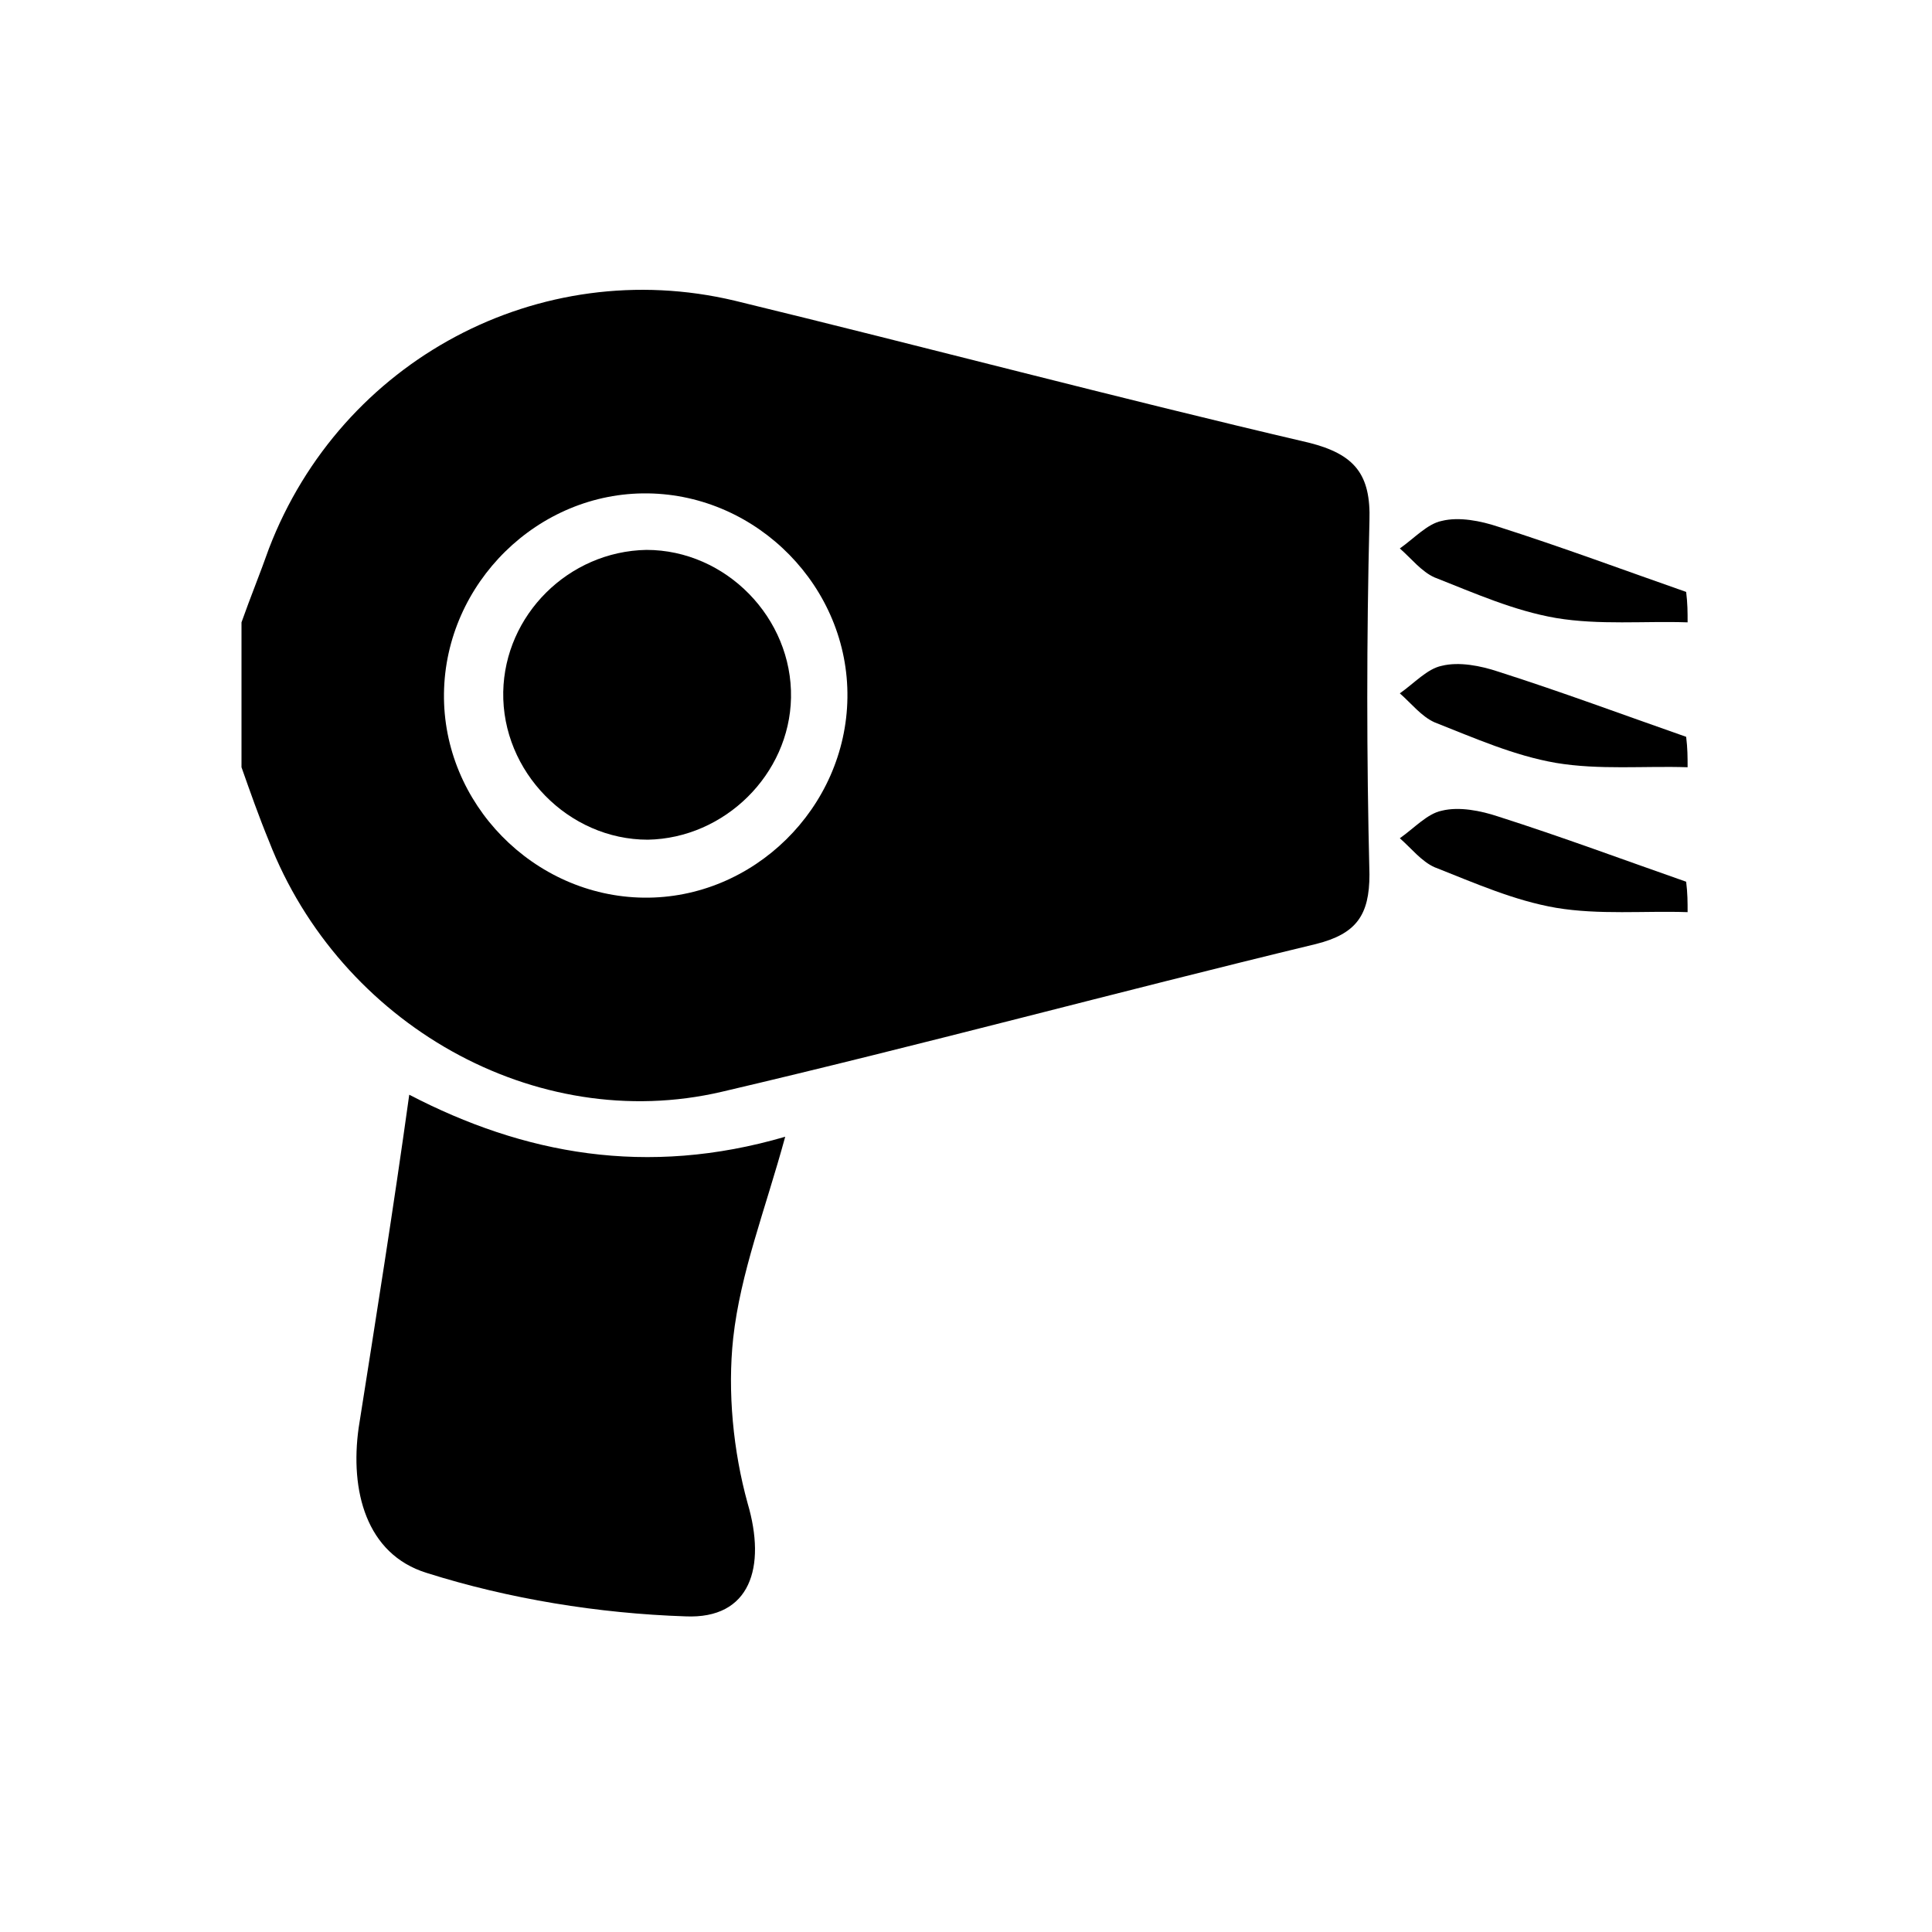
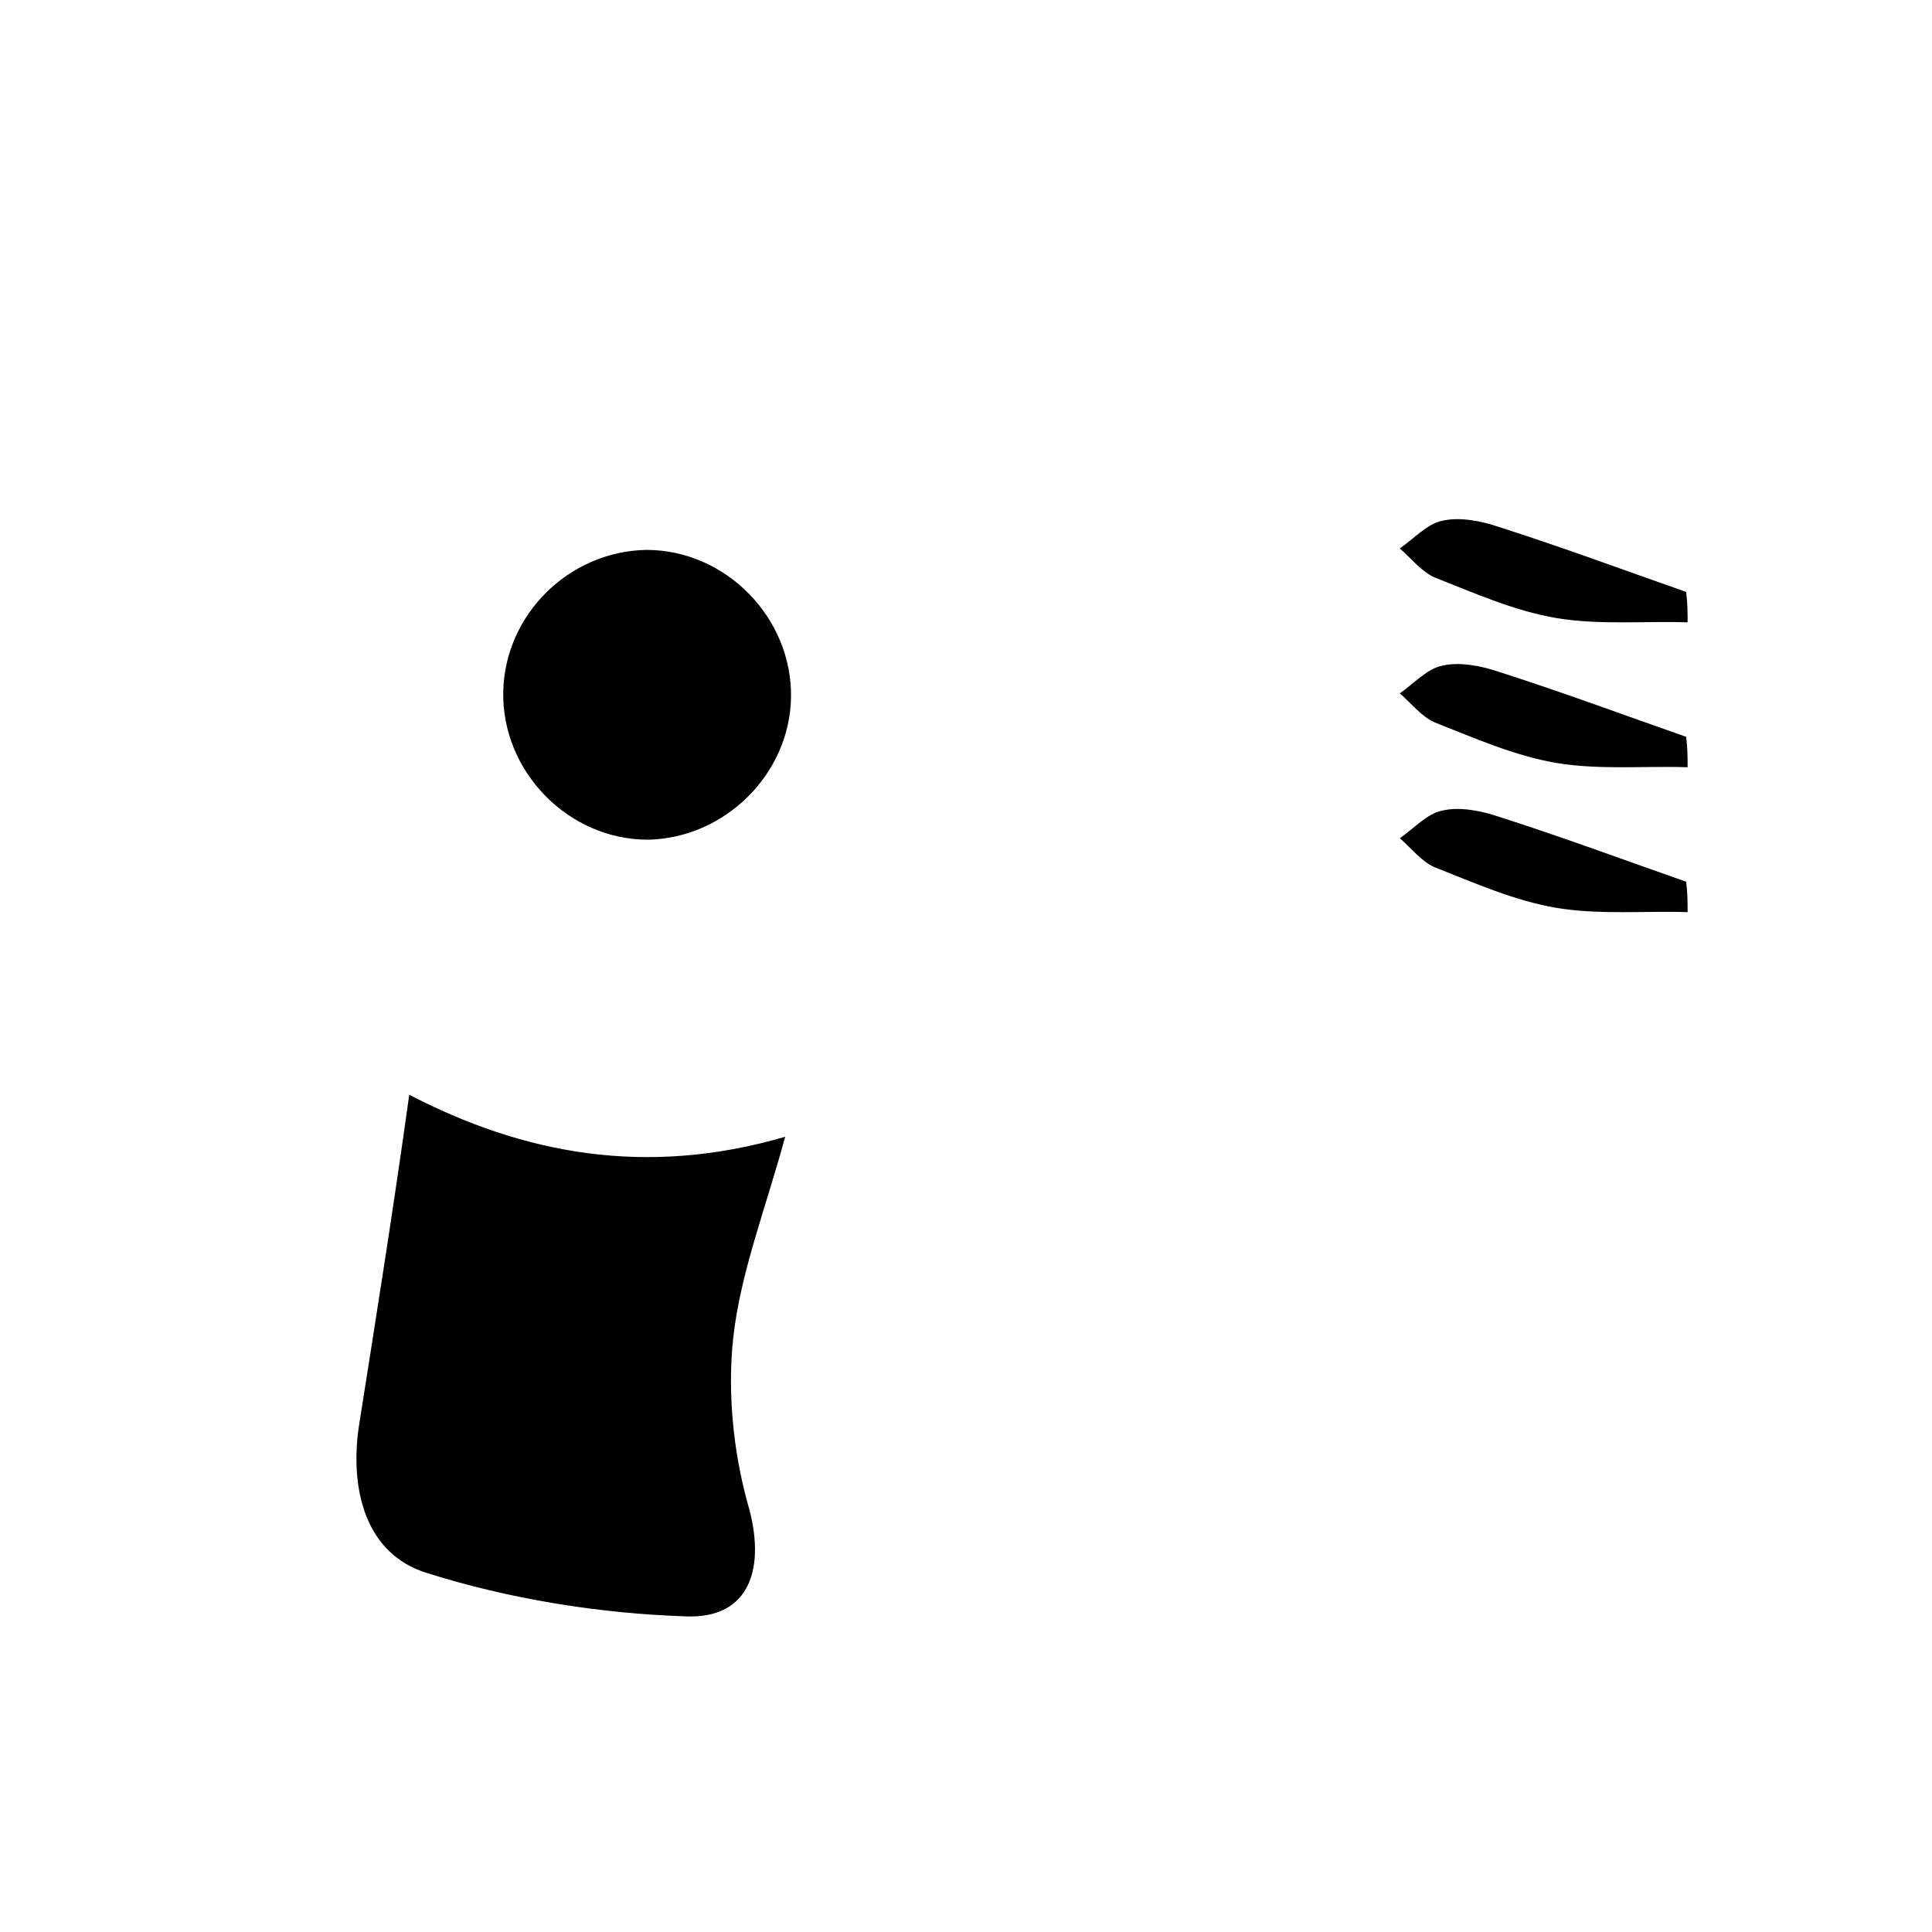
<svg xmlns="http://www.w3.org/2000/svg" width="40" height="40" viewBox="0 0 40 40" fill="none">
-   <path d="M5 12.885C5.18 12.375 5.389 11.865 5.569 11.355C7.066 7.455 11.168 5.265 15.21 6.225C19.162 7.185 23.114 8.235 27.096 9.165C28.054 9.405 28.383 9.825 28.353 10.785C28.293 13.215 28.293 15.675 28.353 18.105C28.353 18.945 28.084 19.335 27.245 19.545C23.144 20.535 19.042 21.645 14.94 22.605C11.078 23.505 7.036 21.195 5.569 17.415C5.359 16.905 5.18 16.395 5 15.885C5 14.895 5 13.875 5 12.885V12.885ZM13.323 18.585C15.599 18.615 17.515 16.725 17.545 14.445C17.575 12.165 15.689 10.245 13.413 10.215C11.138 10.185 9.222 12.075 9.192 14.355C9.162 16.635 11.048 18.555 13.323 18.585V18.585Z" fill="black" />
  <path d="M34.94 12.885C34.042 12.855 33.114 12.945 32.215 12.795C31.347 12.645 30.539 12.285 29.701 11.955C29.431 11.835 29.221 11.565 28.982 11.355C29.281 11.145 29.551 10.845 29.85 10.785C30.209 10.695 30.659 10.785 31.018 10.905C32.335 11.325 33.623 11.805 34.91 12.255C34.94 12.495 34.94 12.675 34.94 12.885Z" fill="black" />
  <path d="M34.94 15.885C34.042 15.855 33.114 15.945 32.215 15.795C31.347 15.645 30.539 15.285 29.701 14.955C29.431 14.835 29.221 14.565 28.982 14.355C29.281 14.145 29.551 13.845 29.85 13.785C30.209 13.695 30.659 13.785 31.018 13.905C32.335 14.325 33.623 14.805 34.91 15.255C34.94 15.495 34.94 15.675 34.94 15.885V15.885Z" fill="black" />
  <path d="M34.94 18.885C34.042 18.855 33.114 18.945 32.215 18.795C31.347 18.645 30.539 18.285 29.701 17.955C29.431 17.835 29.221 17.565 28.982 17.355C29.281 17.145 29.551 16.845 29.85 16.785C30.209 16.695 30.659 16.785 31.018 16.905C32.335 17.325 33.623 17.805 34.91 18.255C34.94 18.495 34.94 18.675 34.94 18.885V18.885Z" fill="black" />
  <path d="M8.473 22.665C10.838 23.895 13.383 24.375 16.257 23.535C15.838 25.065 15.329 26.355 15.18 27.705C15.06 28.815 15.18 30.045 15.479 31.125C15.868 32.445 15.539 33.525 14.192 33.465C12.395 33.405 10.539 33.105 8.832 32.565C7.575 32.175 7.245 30.855 7.425 29.565C7.784 27.285 8.144 25.035 8.473 22.665V22.665Z" fill="black" />
  <path d="M13.383 11.385C15.03 11.385 16.407 12.795 16.377 14.445C16.347 16.035 15 17.355 13.413 17.385C11.767 17.385 10.389 15.975 10.419 14.325C10.449 12.735 11.767 11.415 13.383 11.385V11.385Z" fill="black" />
</svg>